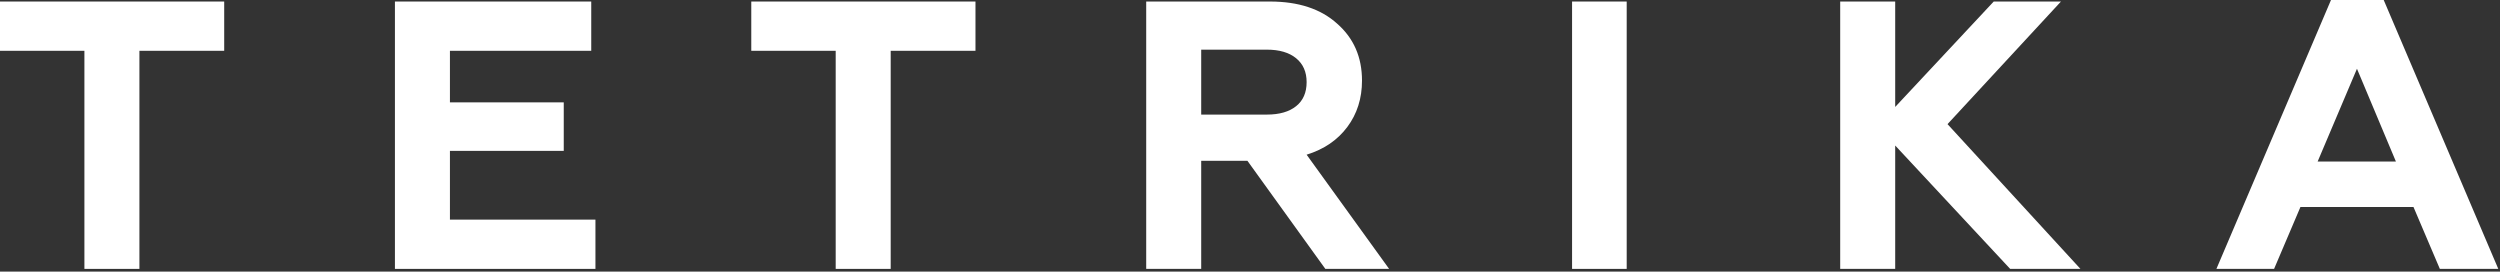
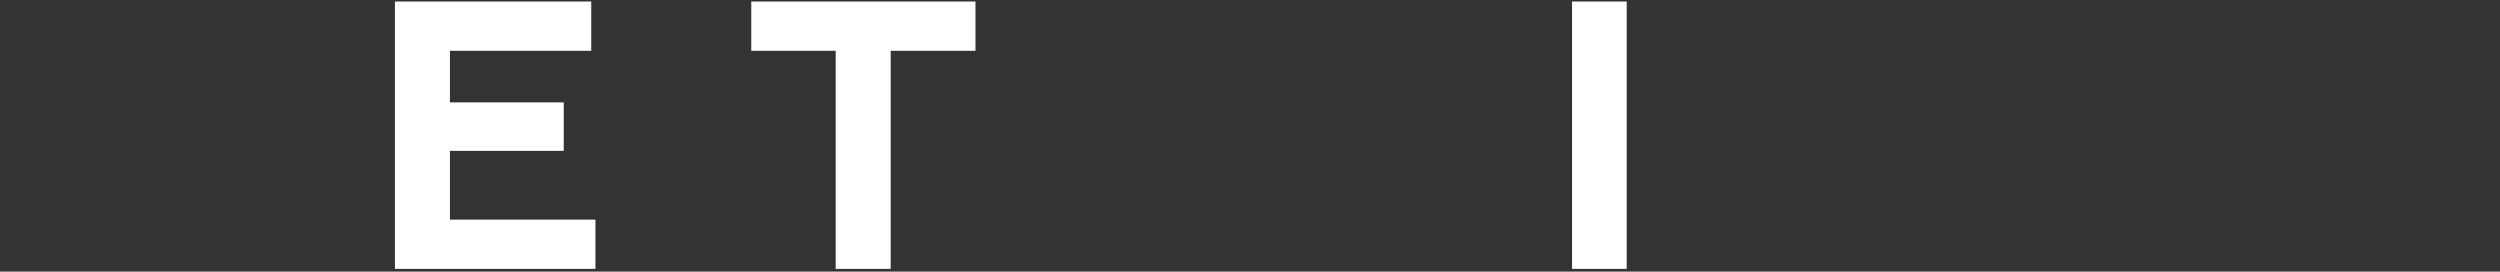
<svg xmlns="http://www.w3.org/2000/svg" width="672" height="73" viewBox="0 0 672 73" fill="none">
  <rect x="0" y="0" width="672" height="73" fill="#333333" stroke="none" />
-   <path fill-rule="evenodd" clip-rule="evenodd" d="M0 0.411V13.654H22.689V72.278H37.473V13.654H60.265V0.411H0Z" fill="white" />
  <path fill-rule="evenodd" clip-rule="evenodd" d="M106.156 0.411V72.278H160.056V59.033H120.94V40.554H151.535V27.515H120.94V13.654H158.927V0.411H106.156Z" fill="white" />
  <path fill-rule="evenodd" clip-rule="evenodd" d="M201.944 0.411V13.654H224.634V72.278H239.417V13.654H262.209V0.411H201.944Z" fill="white" />
-   <path fill-rule="evenodd" clip-rule="evenodd" d="M322.884 13.347V30.8H340.543C343.895 30.8 346.513 30.048 348.396 28.541C350.279 27.037 351.22 24.881 351.22 22.074C351.22 19.337 350.279 17.197 348.396 15.657C346.513 14.117 343.895 13.347 340.543 13.347H322.884ZM322.884 72.278H308.1V0.411H341.364C349.029 0.411 355.052 2.397 359.433 6.366C363.882 10.267 366.107 15.367 366.107 21.663C366.107 26.454 364.788 30.613 362.154 34.137C359.518 37.663 355.874 40.142 351.22 41.58L373.396 72.278H356.251L335.306 43.223H322.884V72.278Z" fill="white" />
  <path fill-rule="evenodd" clip-rule="evenodd" d="M422.573 72.278H437.255V0.411H422.573V72.278Z" fill="white" />
-   <path fill-rule="evenodd" clip-rule="evenodd" d="M509.429 72.277H494.645V0.41H509.429V28.746L535.916 0.41H553.986L523.494 33.366L559.222 72.277H540.331L509.429 39.116V72.277Z" fill="white" />
-   <path fill-rule="evenodd" clip-rule="evenodd" d="M633.552 18.48L622.978 43.428H644.024L633.552 18.48ZM611.273 72.277H595.771L626.571 0H640.739L671.539 72.277H655.83L648.746 55.645H618.357L611.273 72.277Z" fill="white" />
</svg>